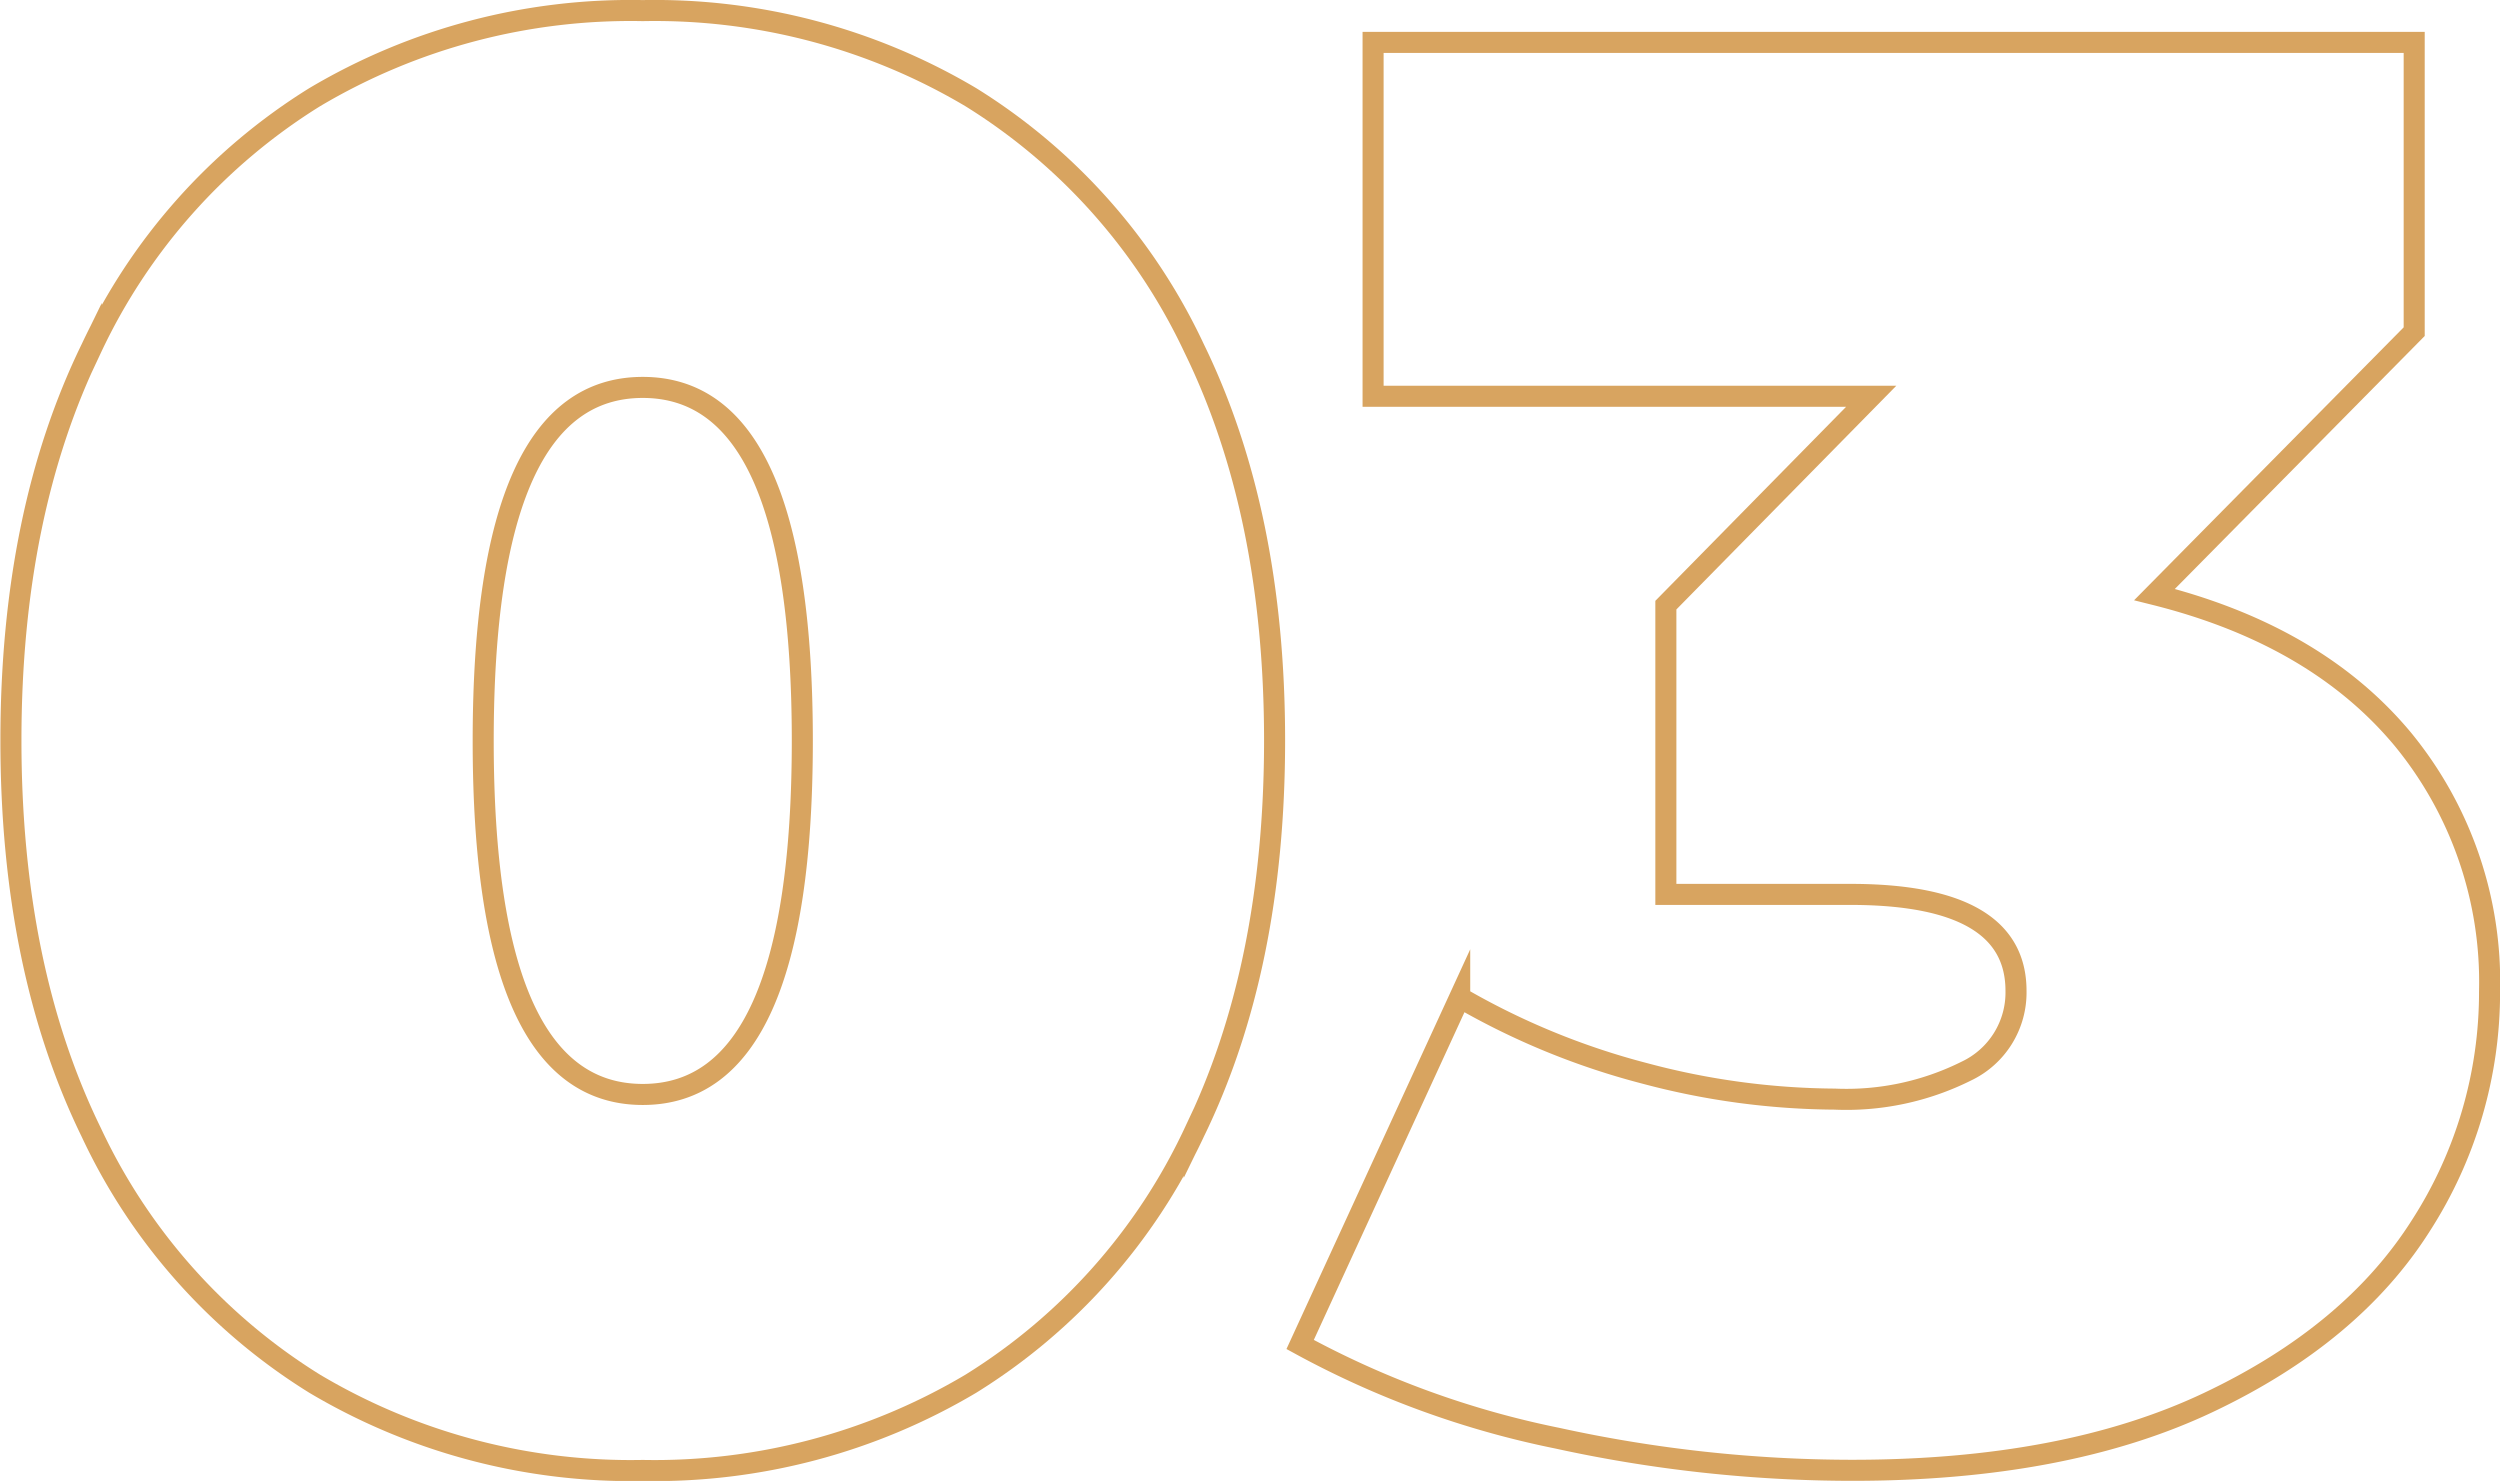
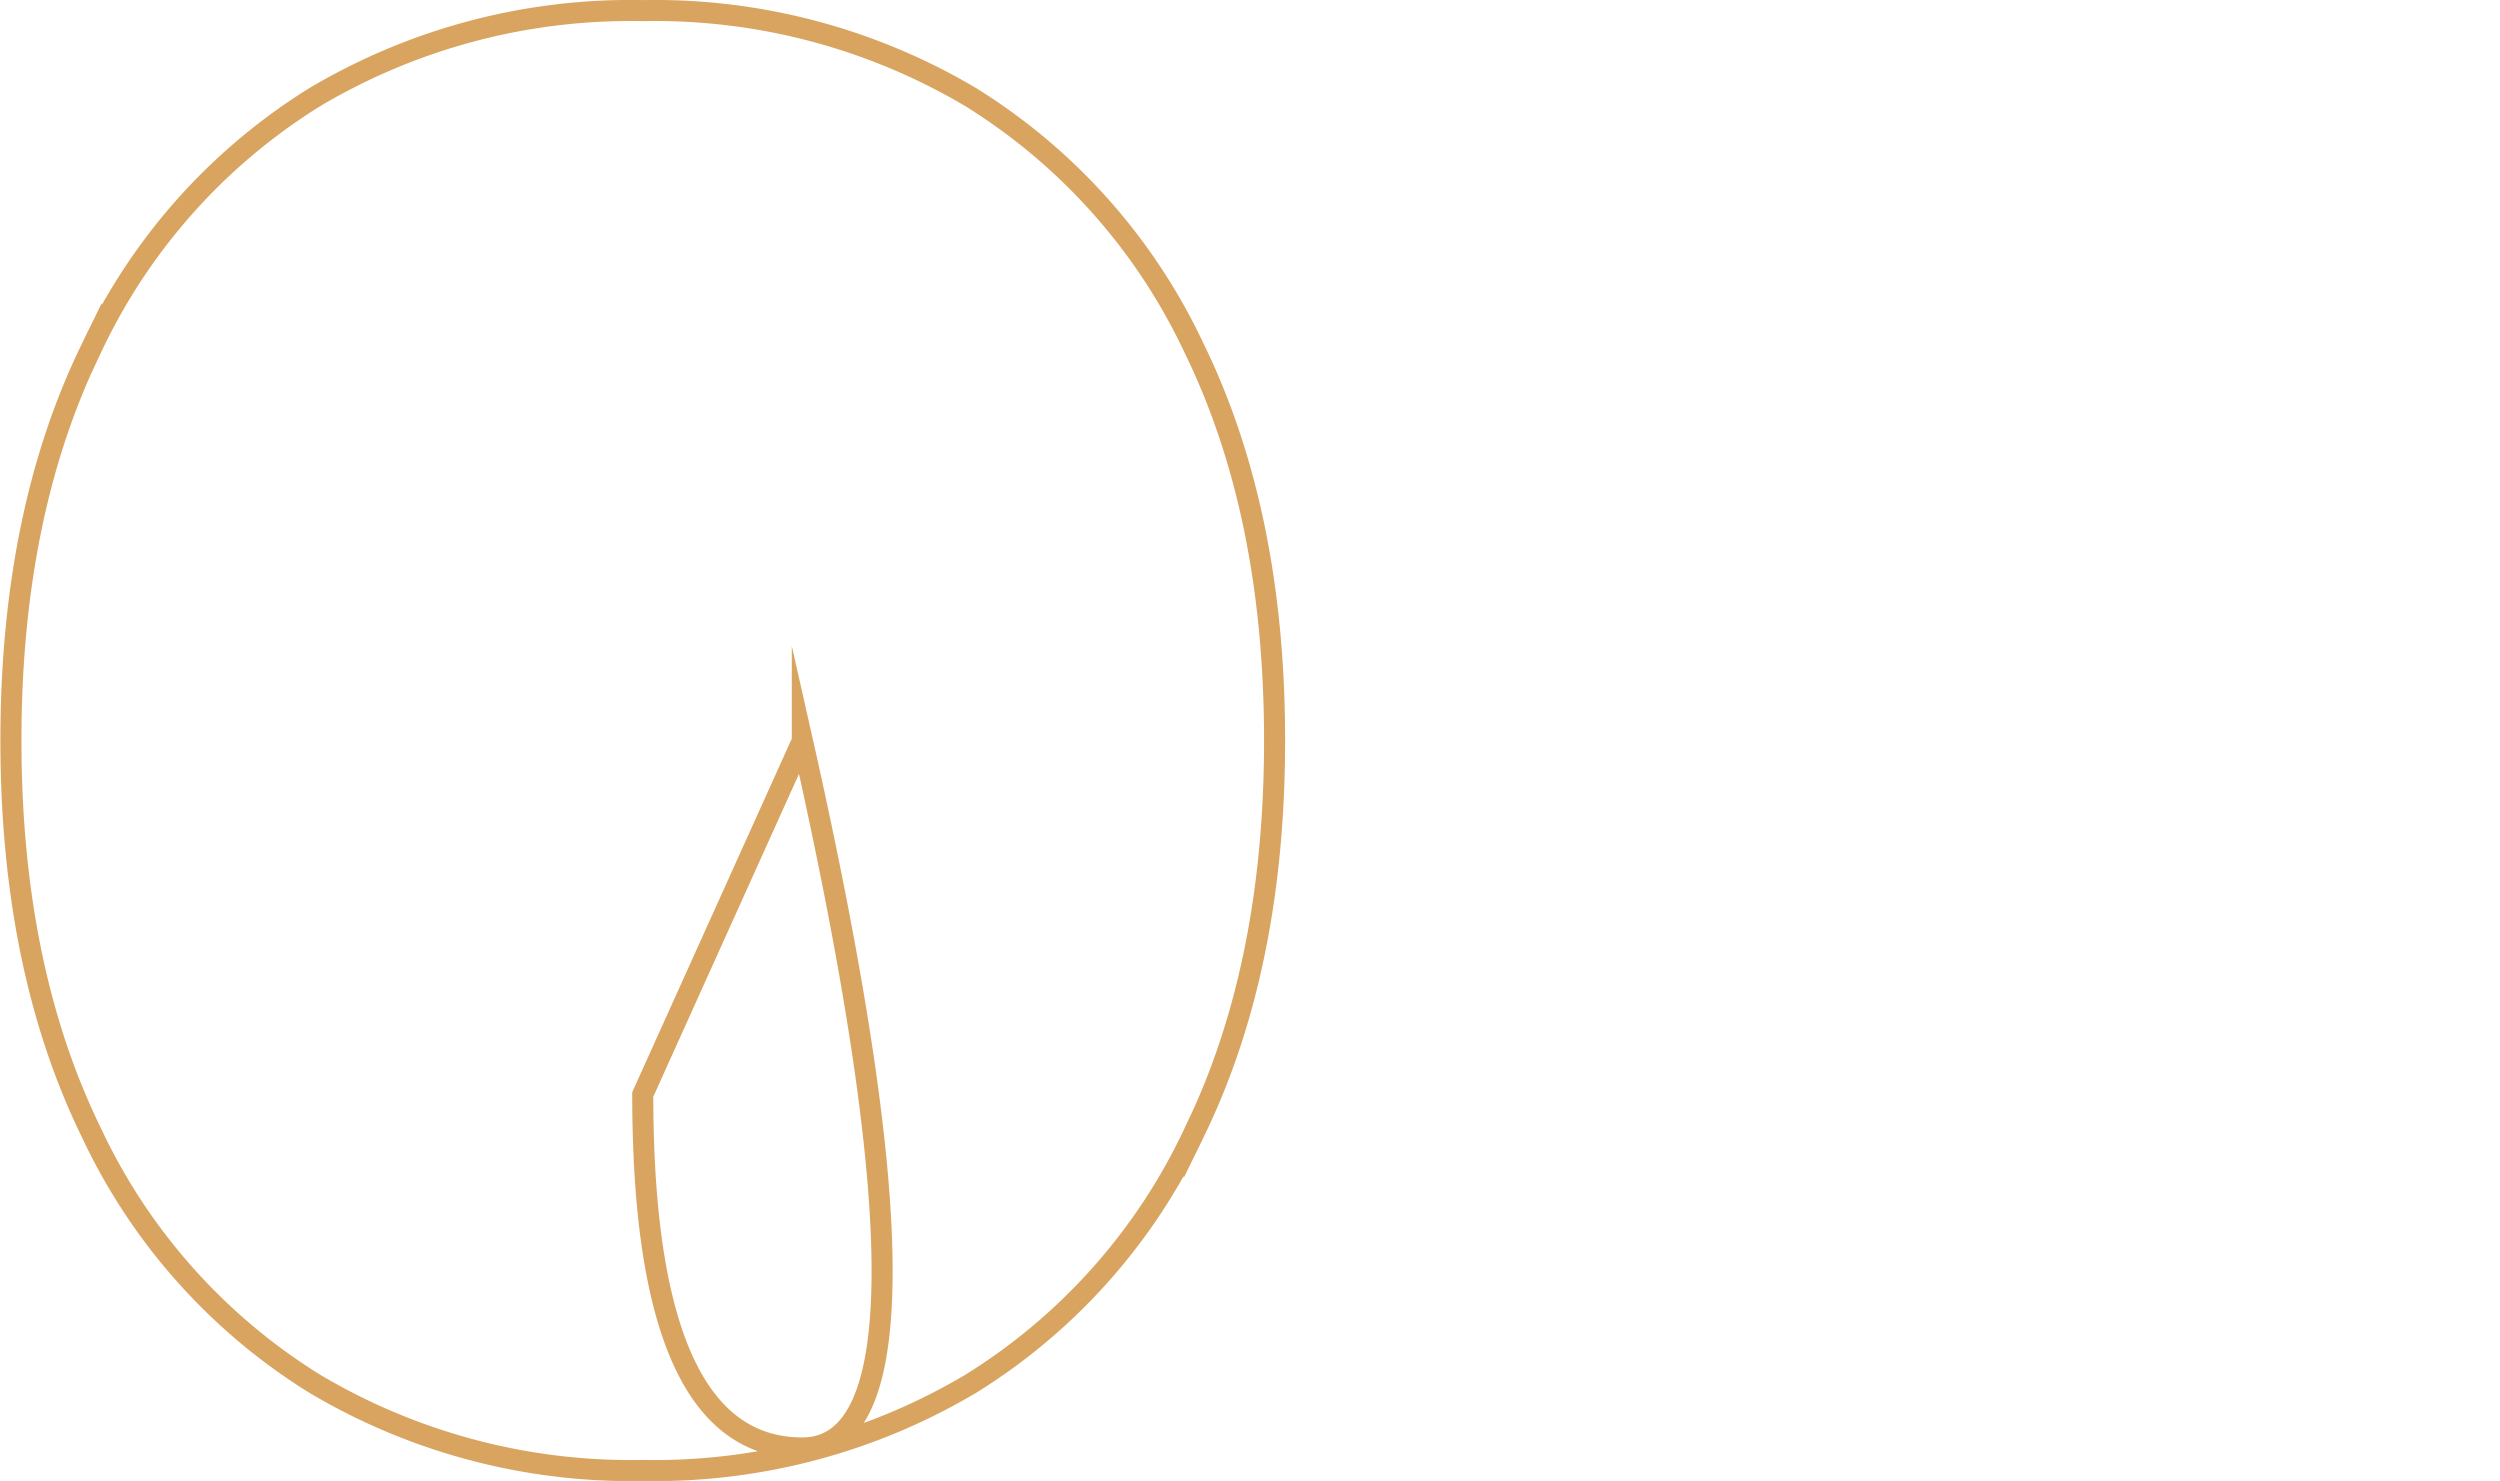
<svg xmlns="http://www.w3.org/2000/svg" id="Слой_1" data-name="Слой 1" viewBox="0 0 155.58 92.16">
  <defs>
    <style>.cls-1{fill:none;stroke:#d8a460;stroke-miterlimit:10;stroke-width:1.31px;}</style>
  </defs>
-   <path class="cls-1" d="M19.58,86.11A36.69,36.69,0,0,1,5.68,70.47q-5-10.24-5-24.39t5-24.39A36.75,36.75,0,0,1,19.58,6.05,38.49,38.49,0,0,1,40,.66,38.52,38.52,0,0,1,60.42,6.05a36.75,36.75,0,0,1,13.9,15.64q5,10.24,5,24.39t-5,24.39a36.69,36.69,0,0,1-13.9,15.64A38.52,38.52,0,0,1,40,91.51,38.5,38.5,0,0,1,19.58,86.11Zm30.35-40q0-22-9.93-22t-9.93,22q0,22,9.93,22T49.93,46.08Z" />
-   <path class="cls-1" d="M149.53,46a23.8,23.8,0,0,1,5.4,15.7,26.8,26.8,0,0,1-4.28,14.58q-4.29,6.77-13.22,11t-22.22,4.22a86,86,0,0,1-18.3-2,57,57,0,0,1-16-5.83l9.93-21.6a45.87,45.87,0,0,0,11.48,4.72,46.78,46.78,0,0,0,11.85,1.61,16.71,16.71,0,0,0,8.19-1.74,5.41,5.41,0,0,0,3.1-5q0-6-10.3-6H103.67v-18l12.78-13h-31V2.64h64.79v18L134.08,37Q144.13,39.51,149.53,46Z" />
+   <path class="cls-1" d="M19.58,86.11A36.69,36.69,0,0,1,5.68,70.47q-5-10.24-5-24.39t5-24.39A36.75,36.75,0,0,1,19.58,6.05,38.49,38.49,0,0,1,40,.66,38.52,38.52,0,0,1,60.42,6.05a36.75,36.75,0,0,1,13.9,15.64q5,10.24,5,24.39t-5,24.39a36.69,36.69,0,0,1-13.9,15.64A38.52,38.52,0,0,1,40,91.51,38.5,38.5,0,0,1,19.58,86.11Zm30.35-40t-9.93,22q0,22,9.93,22T49.93,46.08Z" />
</svg>